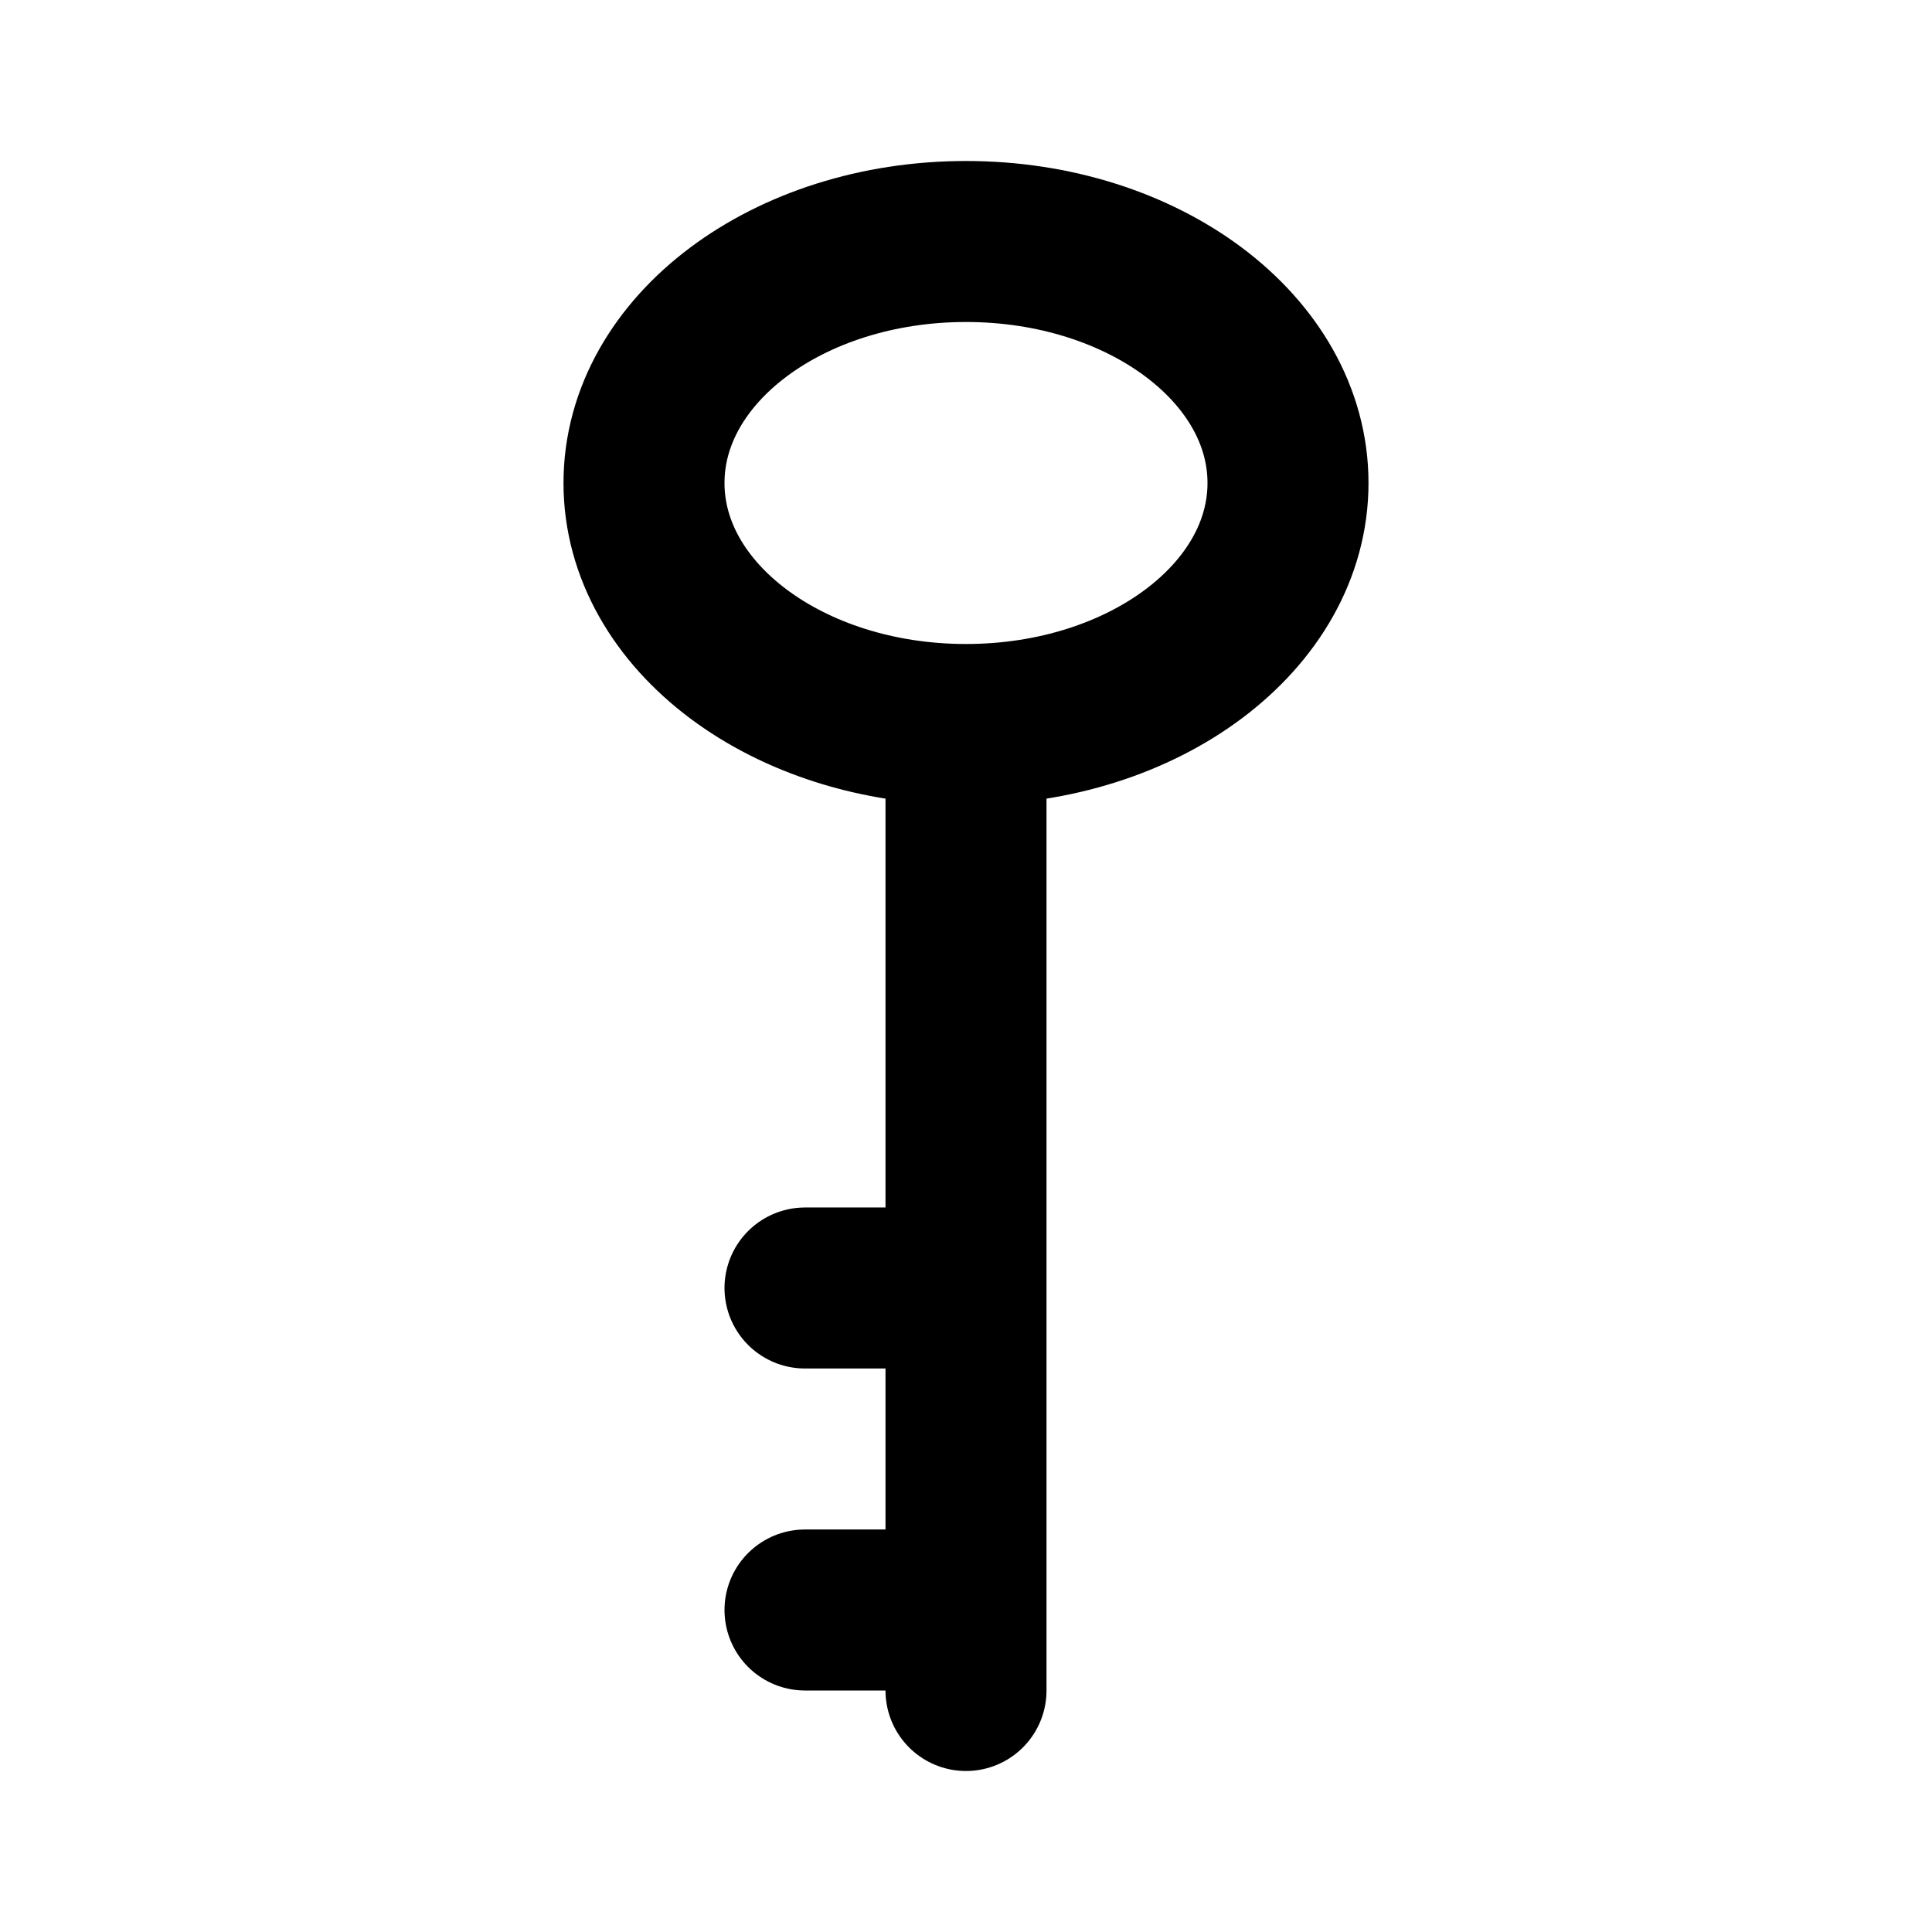
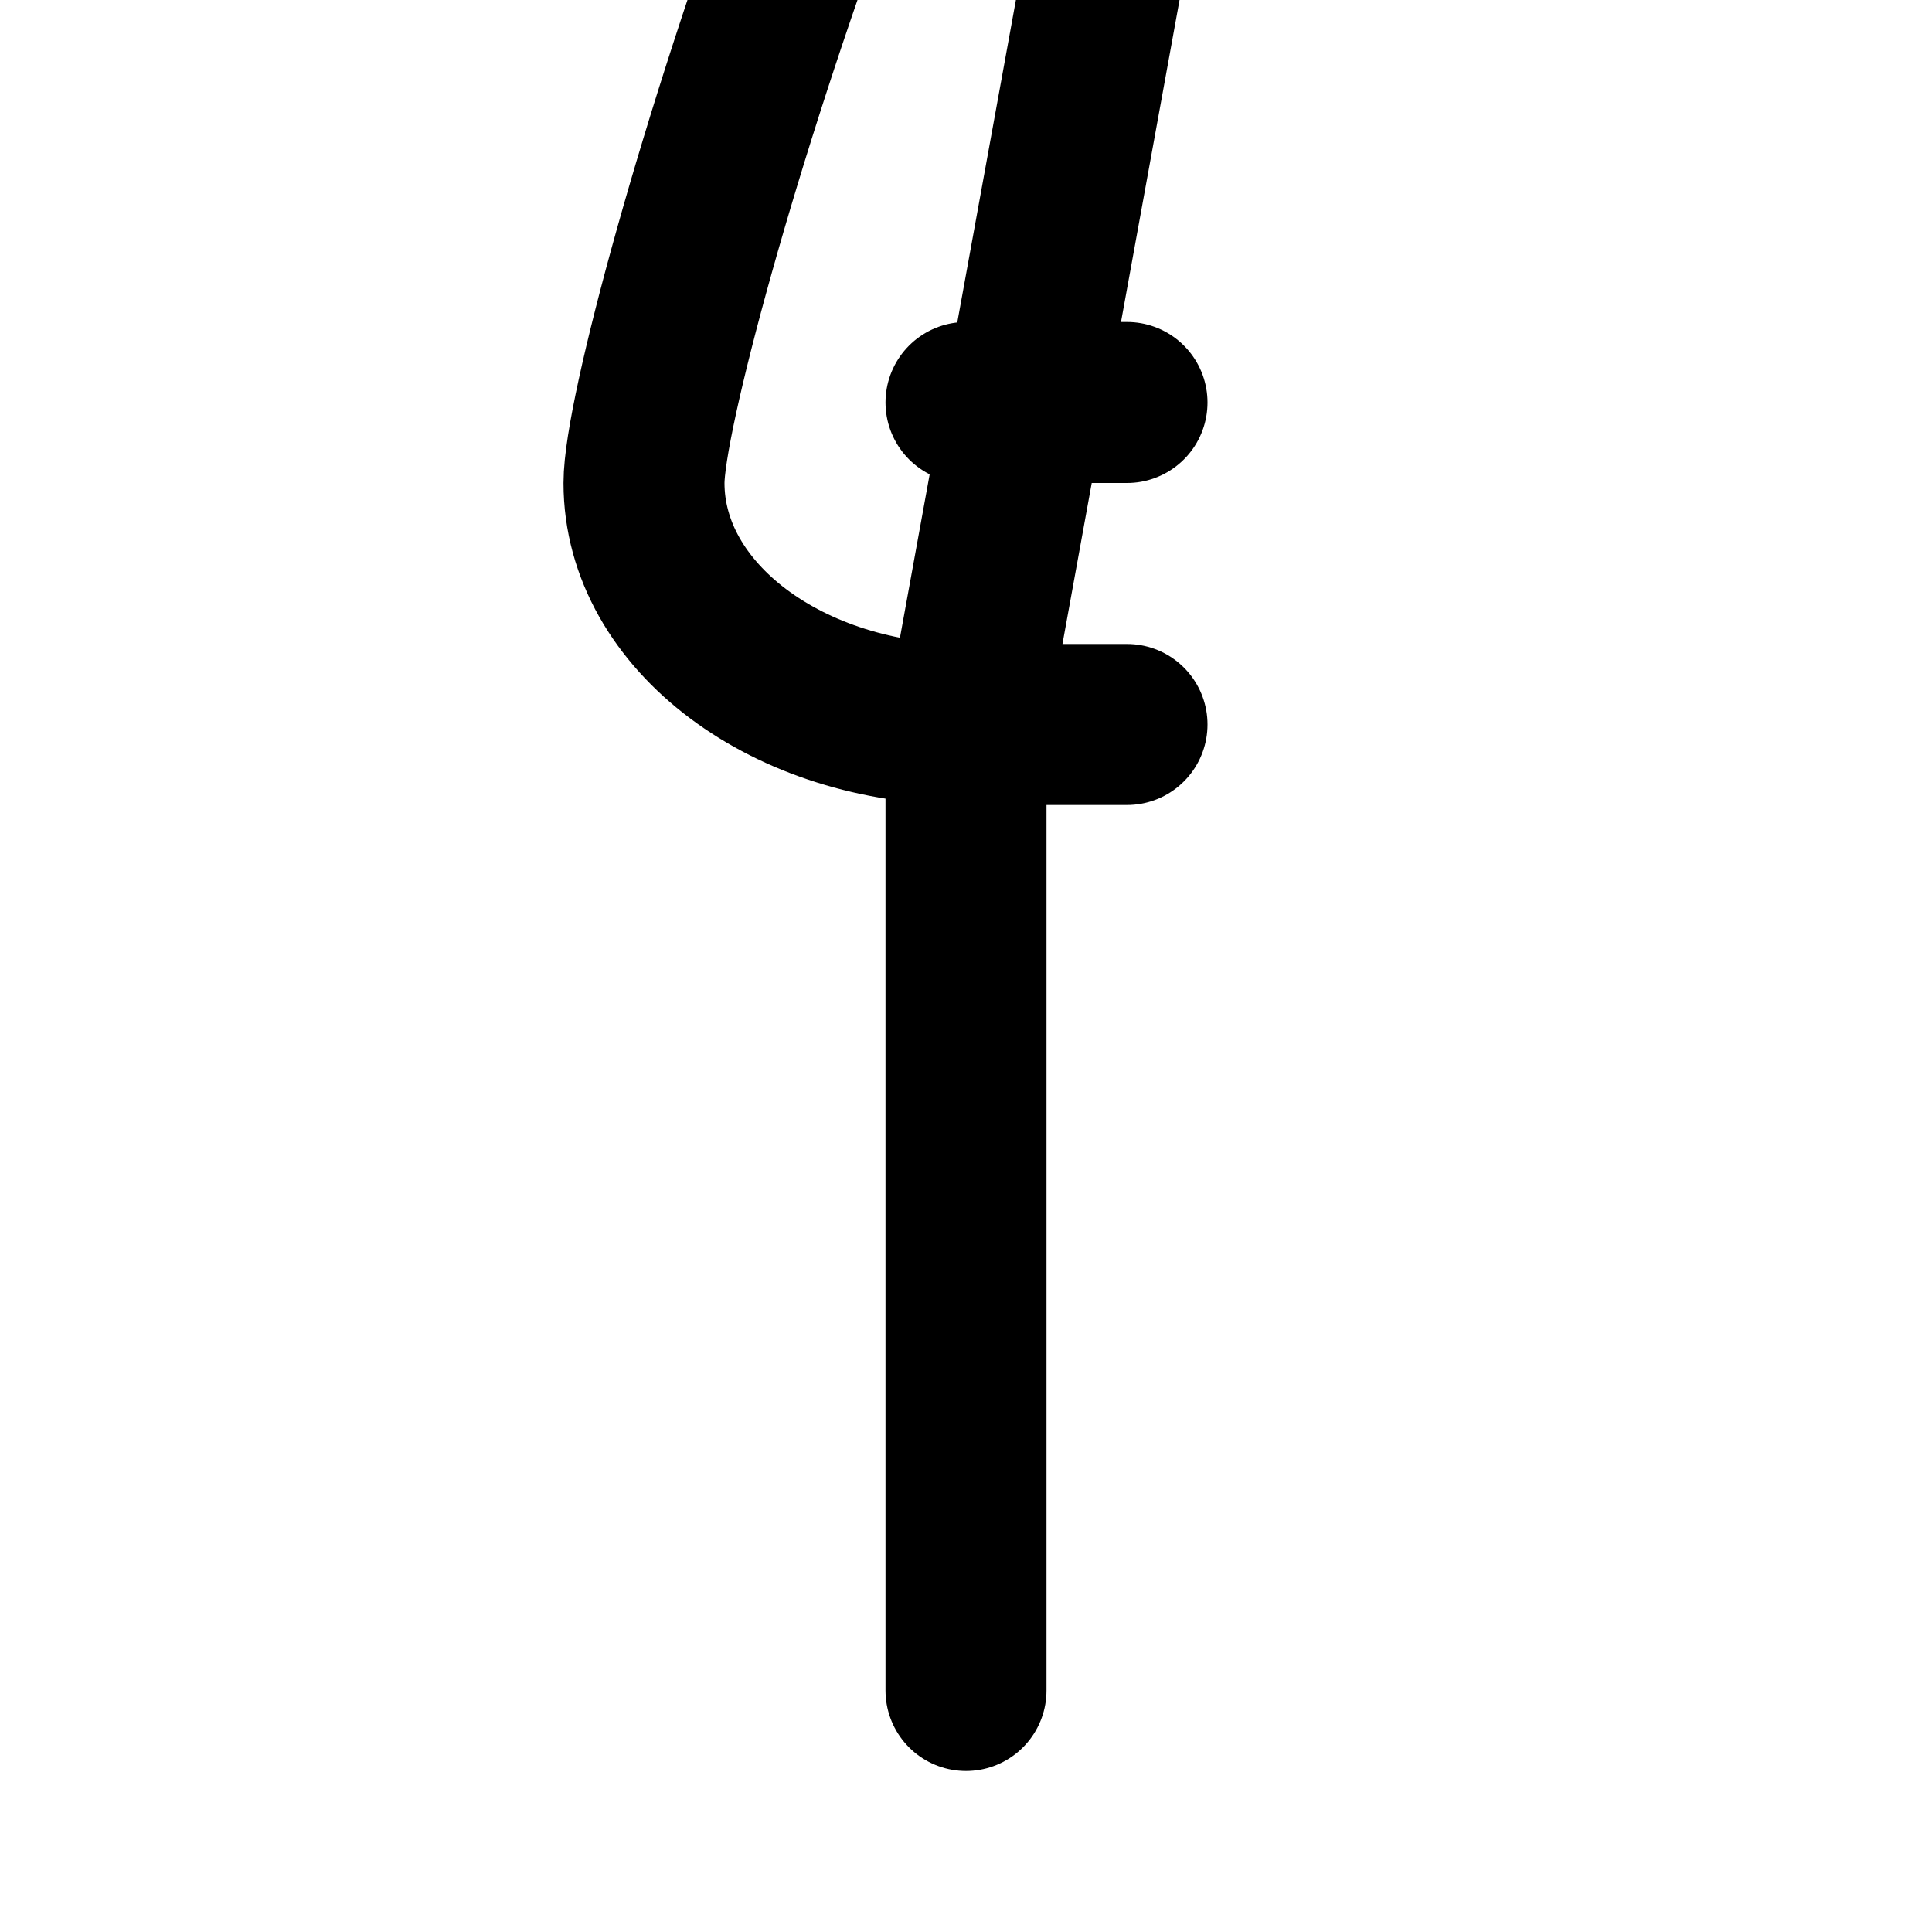
<svg xmlns="http://www.w3.org/2000/svg" fill="#000000" width="800px" height="800px" viewBox="0 0 24 24" id="key-10" data-name="Flat Line" class="icon flat-line">
-   <path id="primary" d="M12,21V9M10,20h2m-2-4h2m0-7c2.21,0,4-1.34,4-3s-1.79-3-4-3S8,4.34,8,6,9.79,9,12,9Z" style="fill: none; stroke: rgb(0, 0, 0); stroke-linecap: round; stroke-linejoin: round; stroke-width: 2;" />
+   <path id="primary" d="M12,21V9h2m-2-4h2m0-7c2.21,0,4-1.34,4-3s-1.79-3-4-3S8,4.34,8,6,9.79,9,12,9Z" style="fill: none; stroke: rgb(0, 0, 0); stroke-linecap: round; stroke-linejoin: round; stroke-width: 2;" />
</svg>